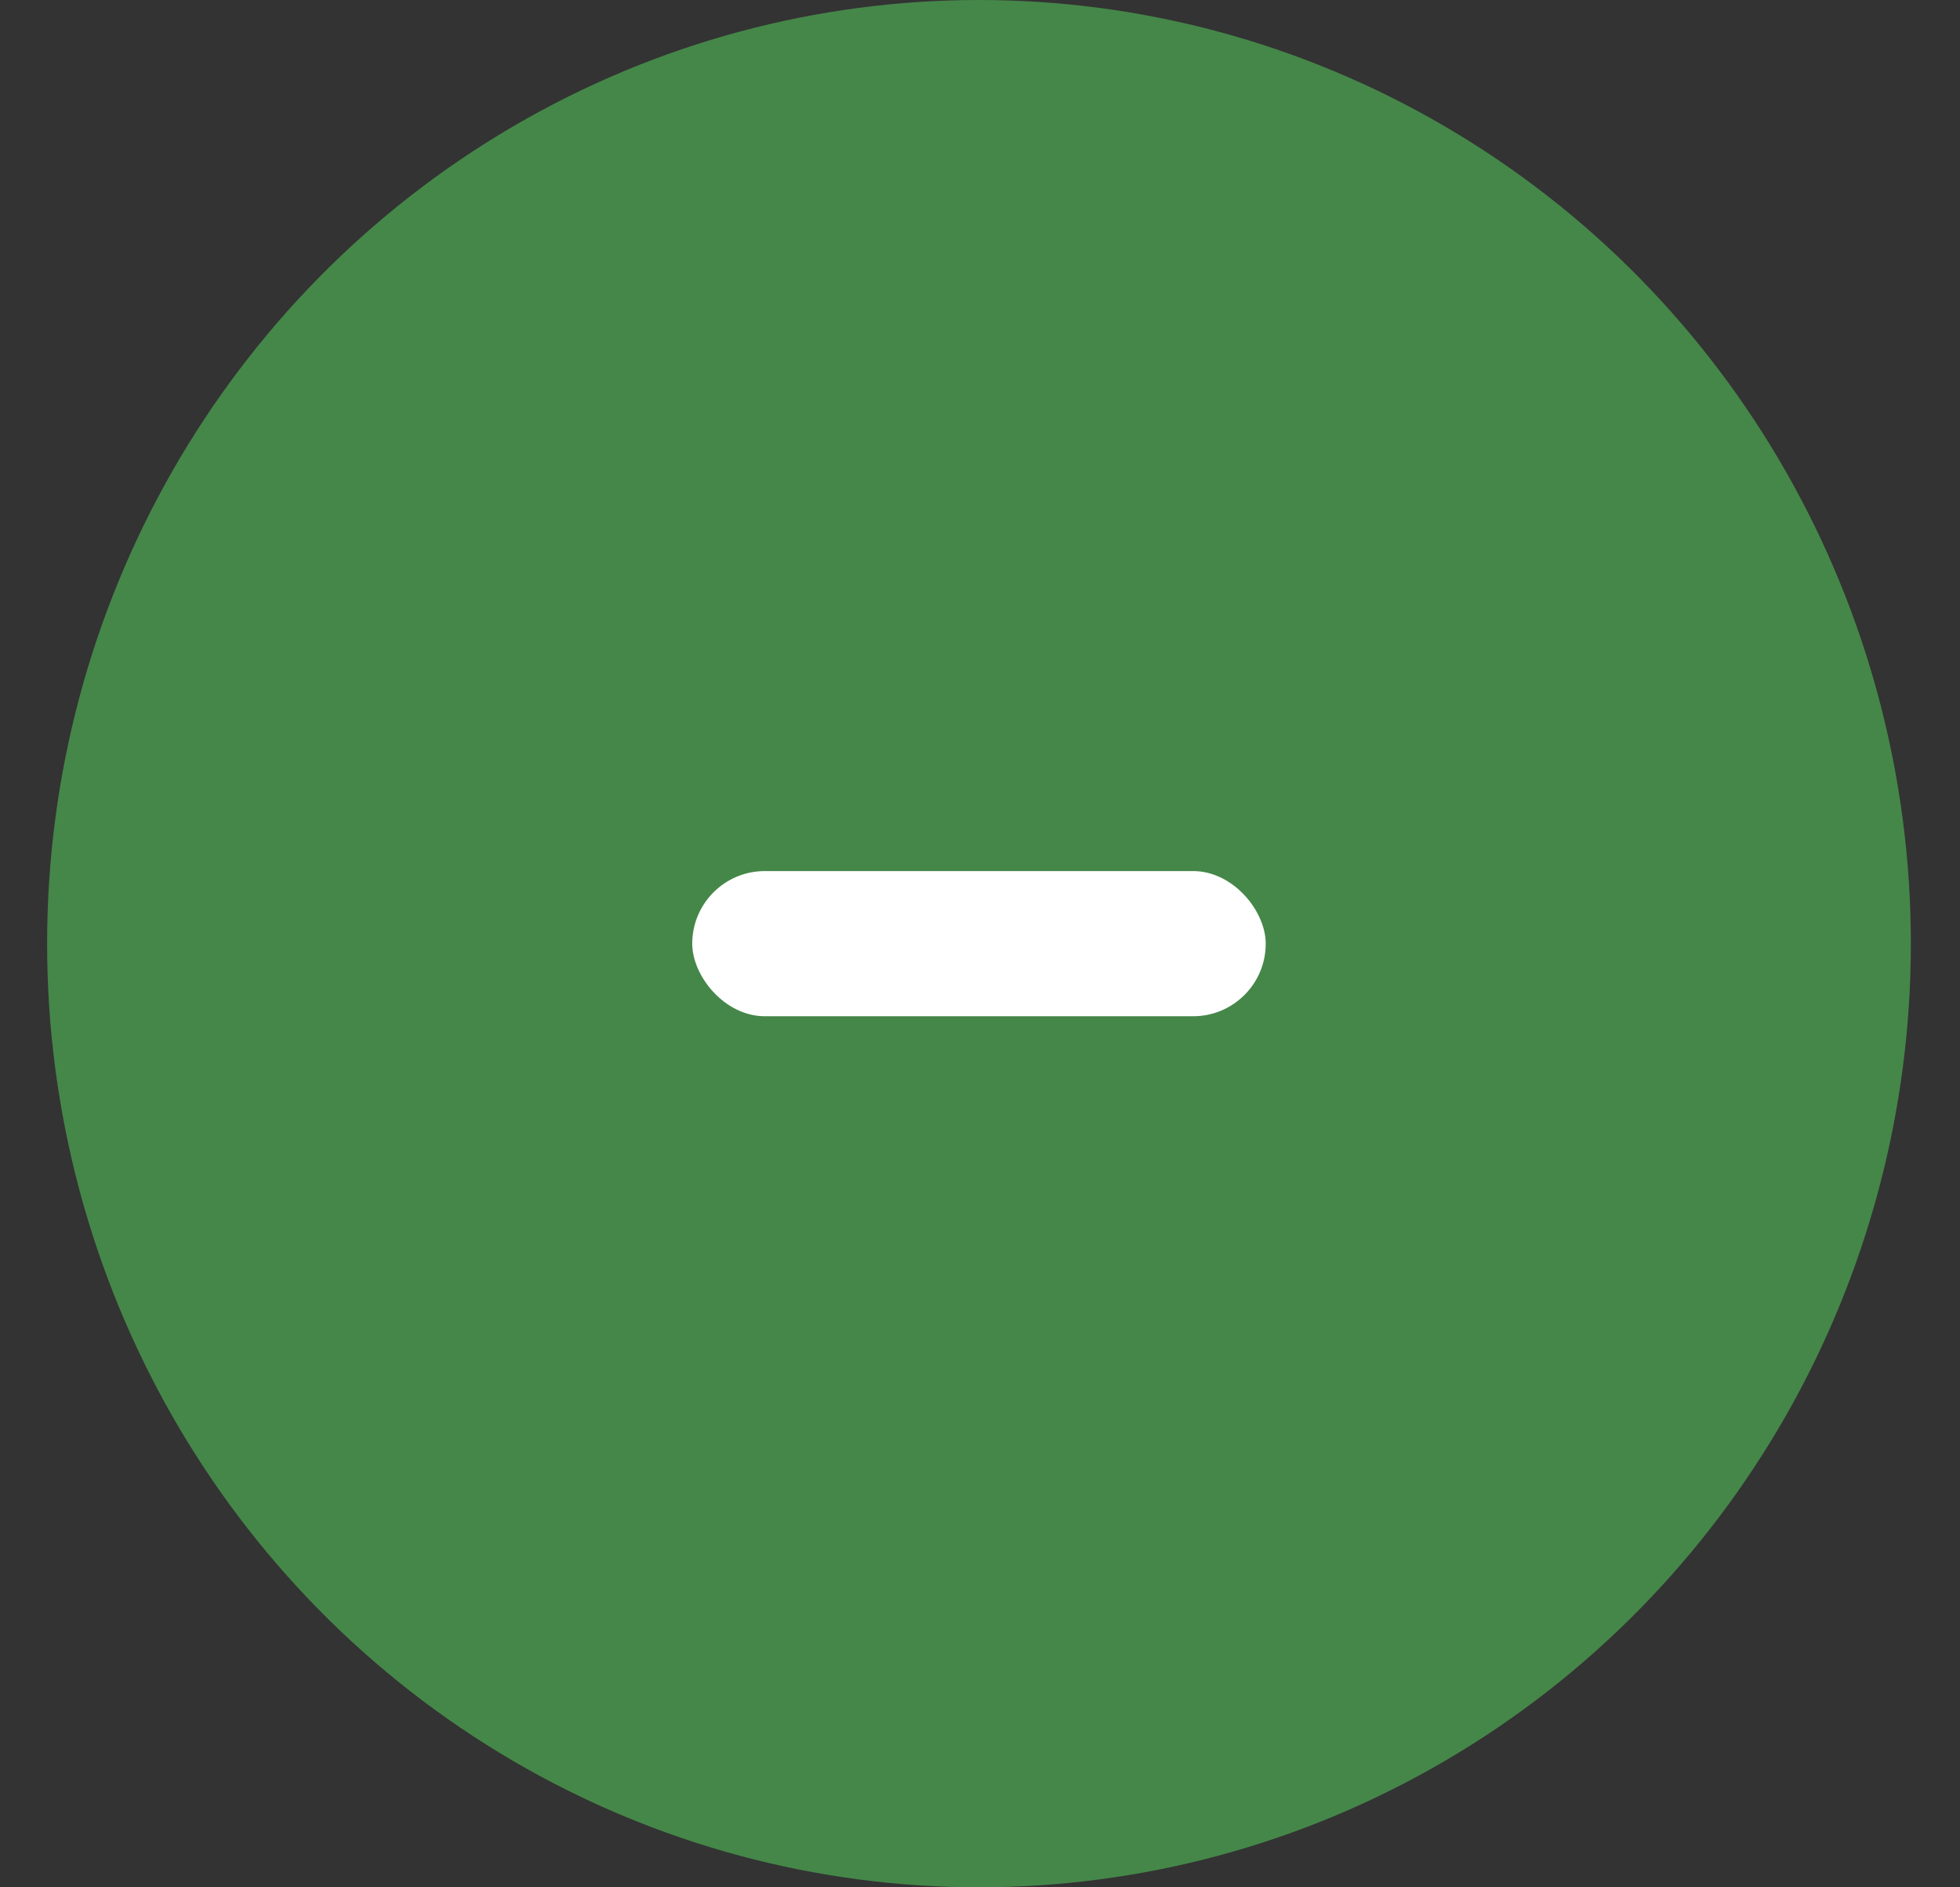
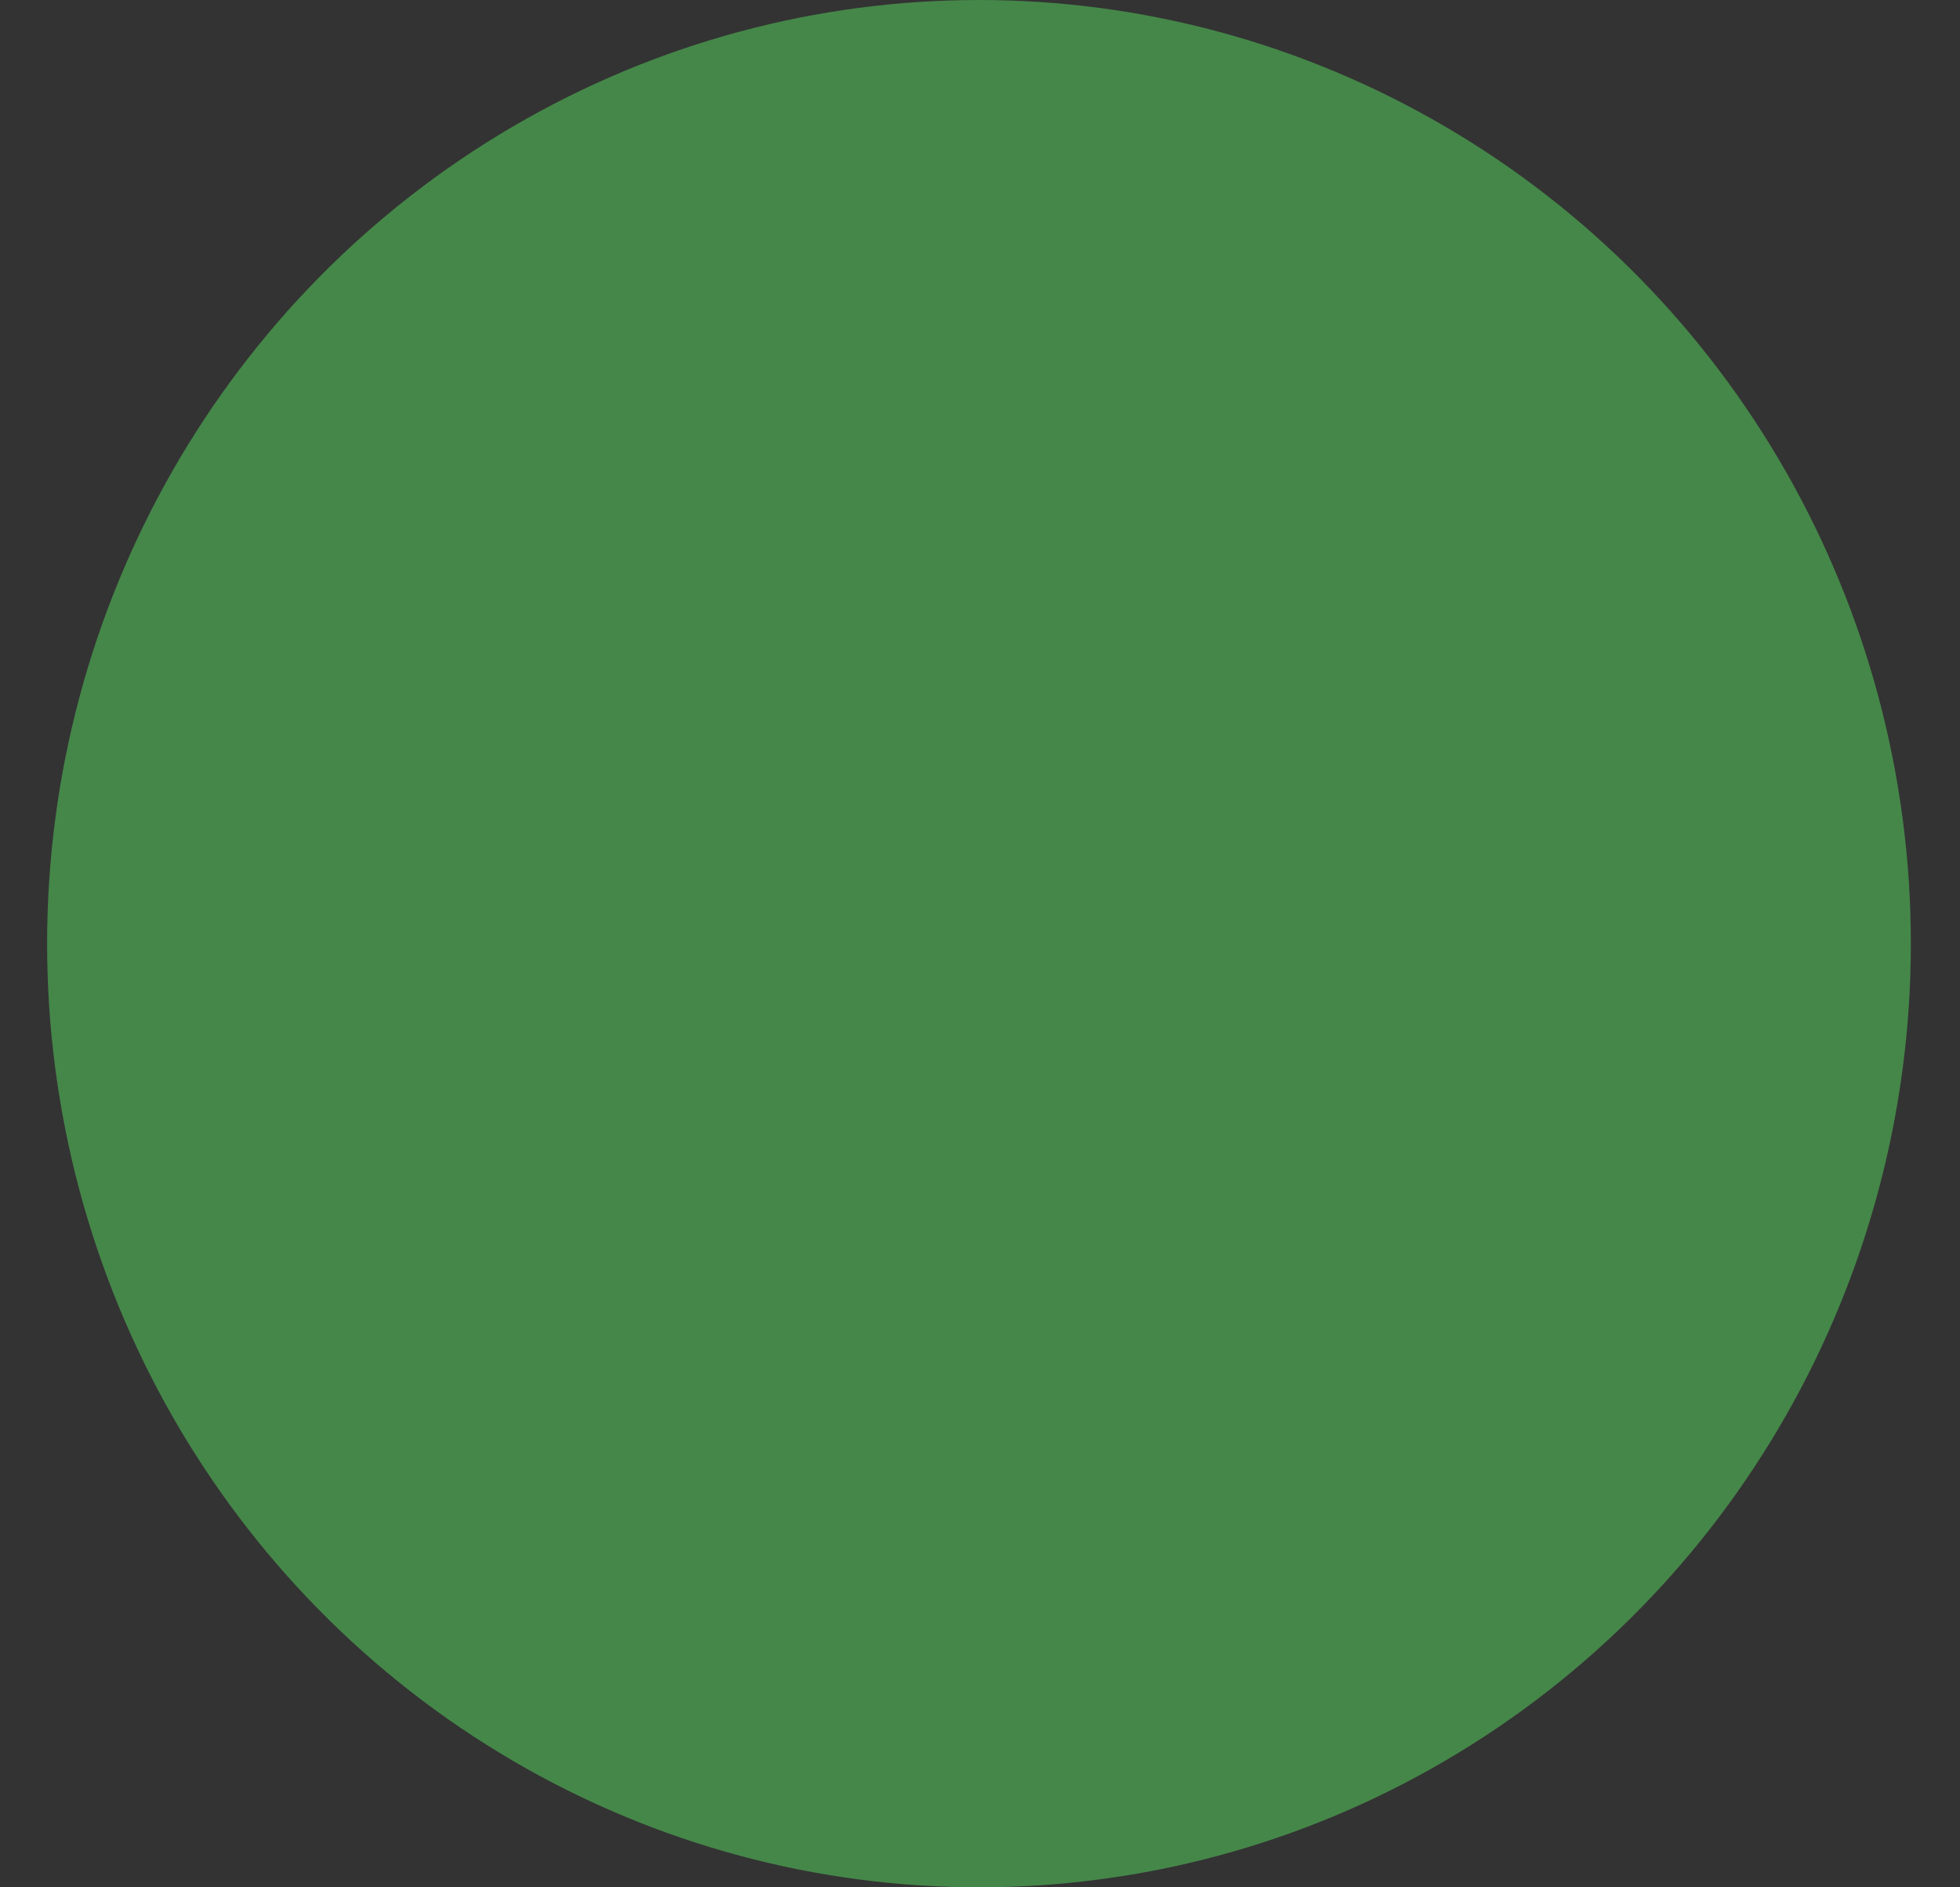
<svg xmlns="http://www.w3.org/2000/svg" width="27" height="26" viewBox="0 0 27 26" fill="none">
  <rect x="0" y="0" width="27" height="26" fill="#333333" stroke="none" />
  <ellipse cx="13.486" cy="13" rx="12.837" ry="13" fill="#458749" />
-   <rect x="9.536" y="12" width="7.9" height="2" rx="1" fill="white" />
</svg>